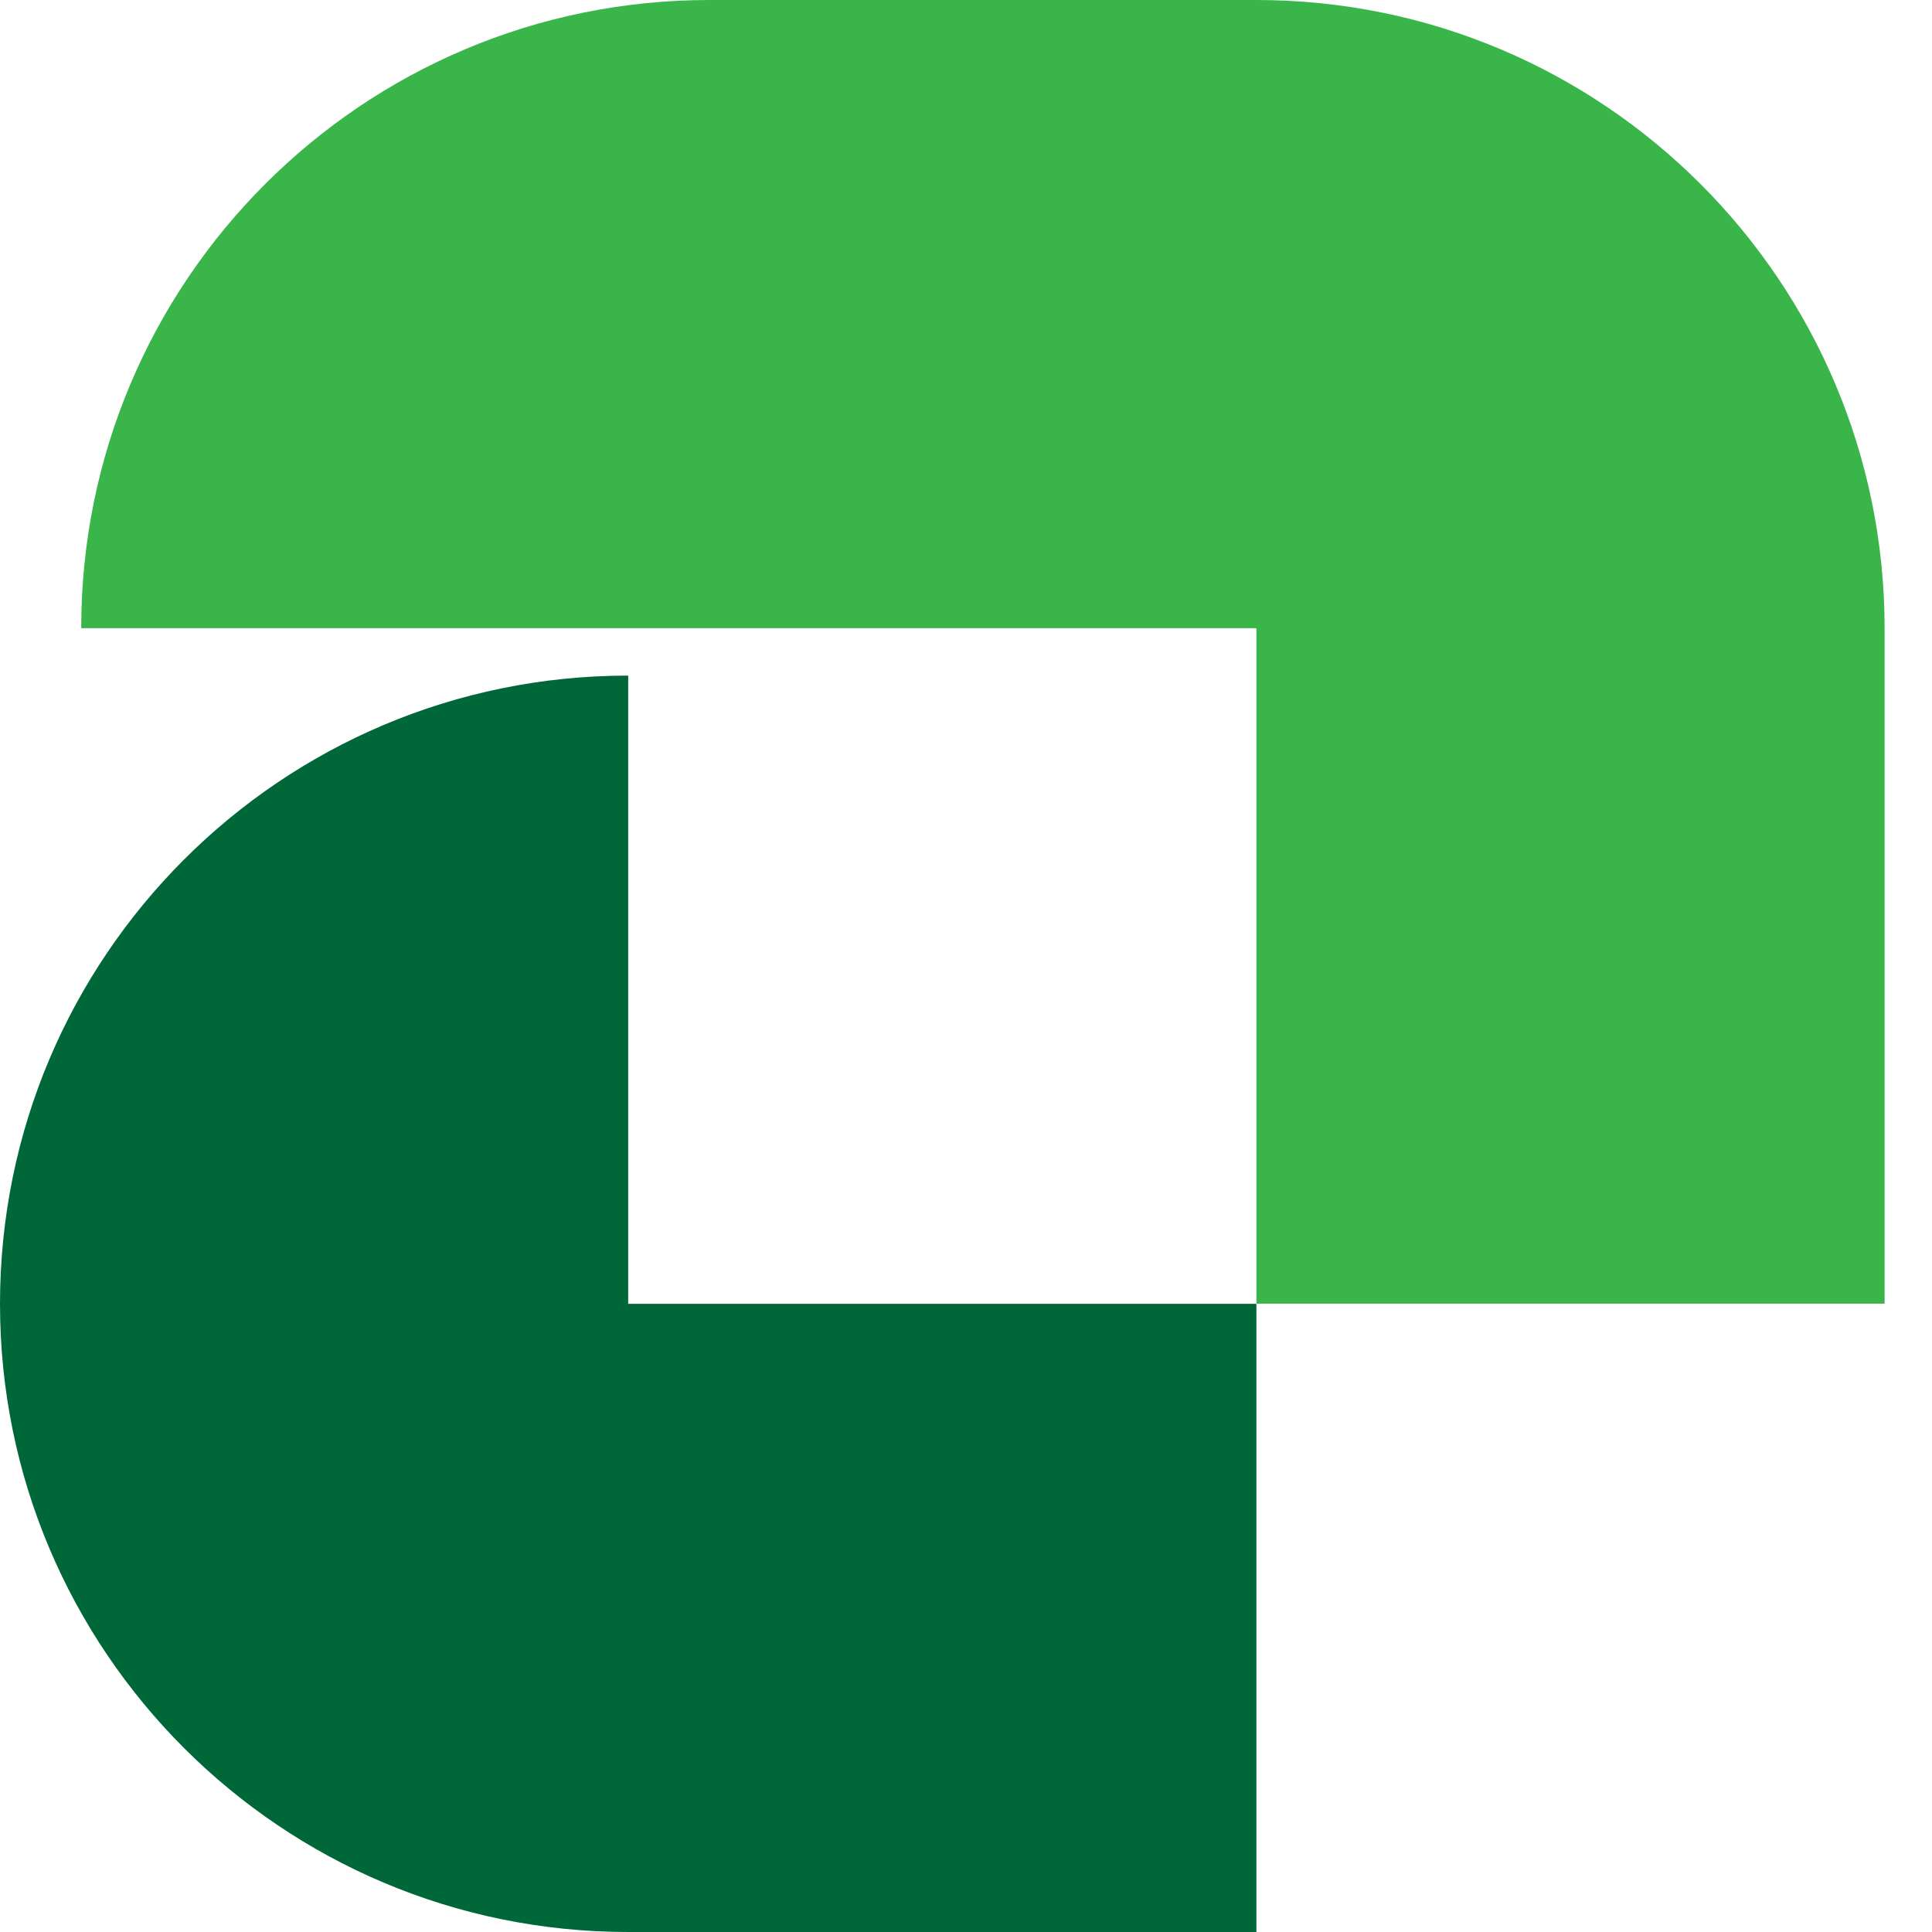
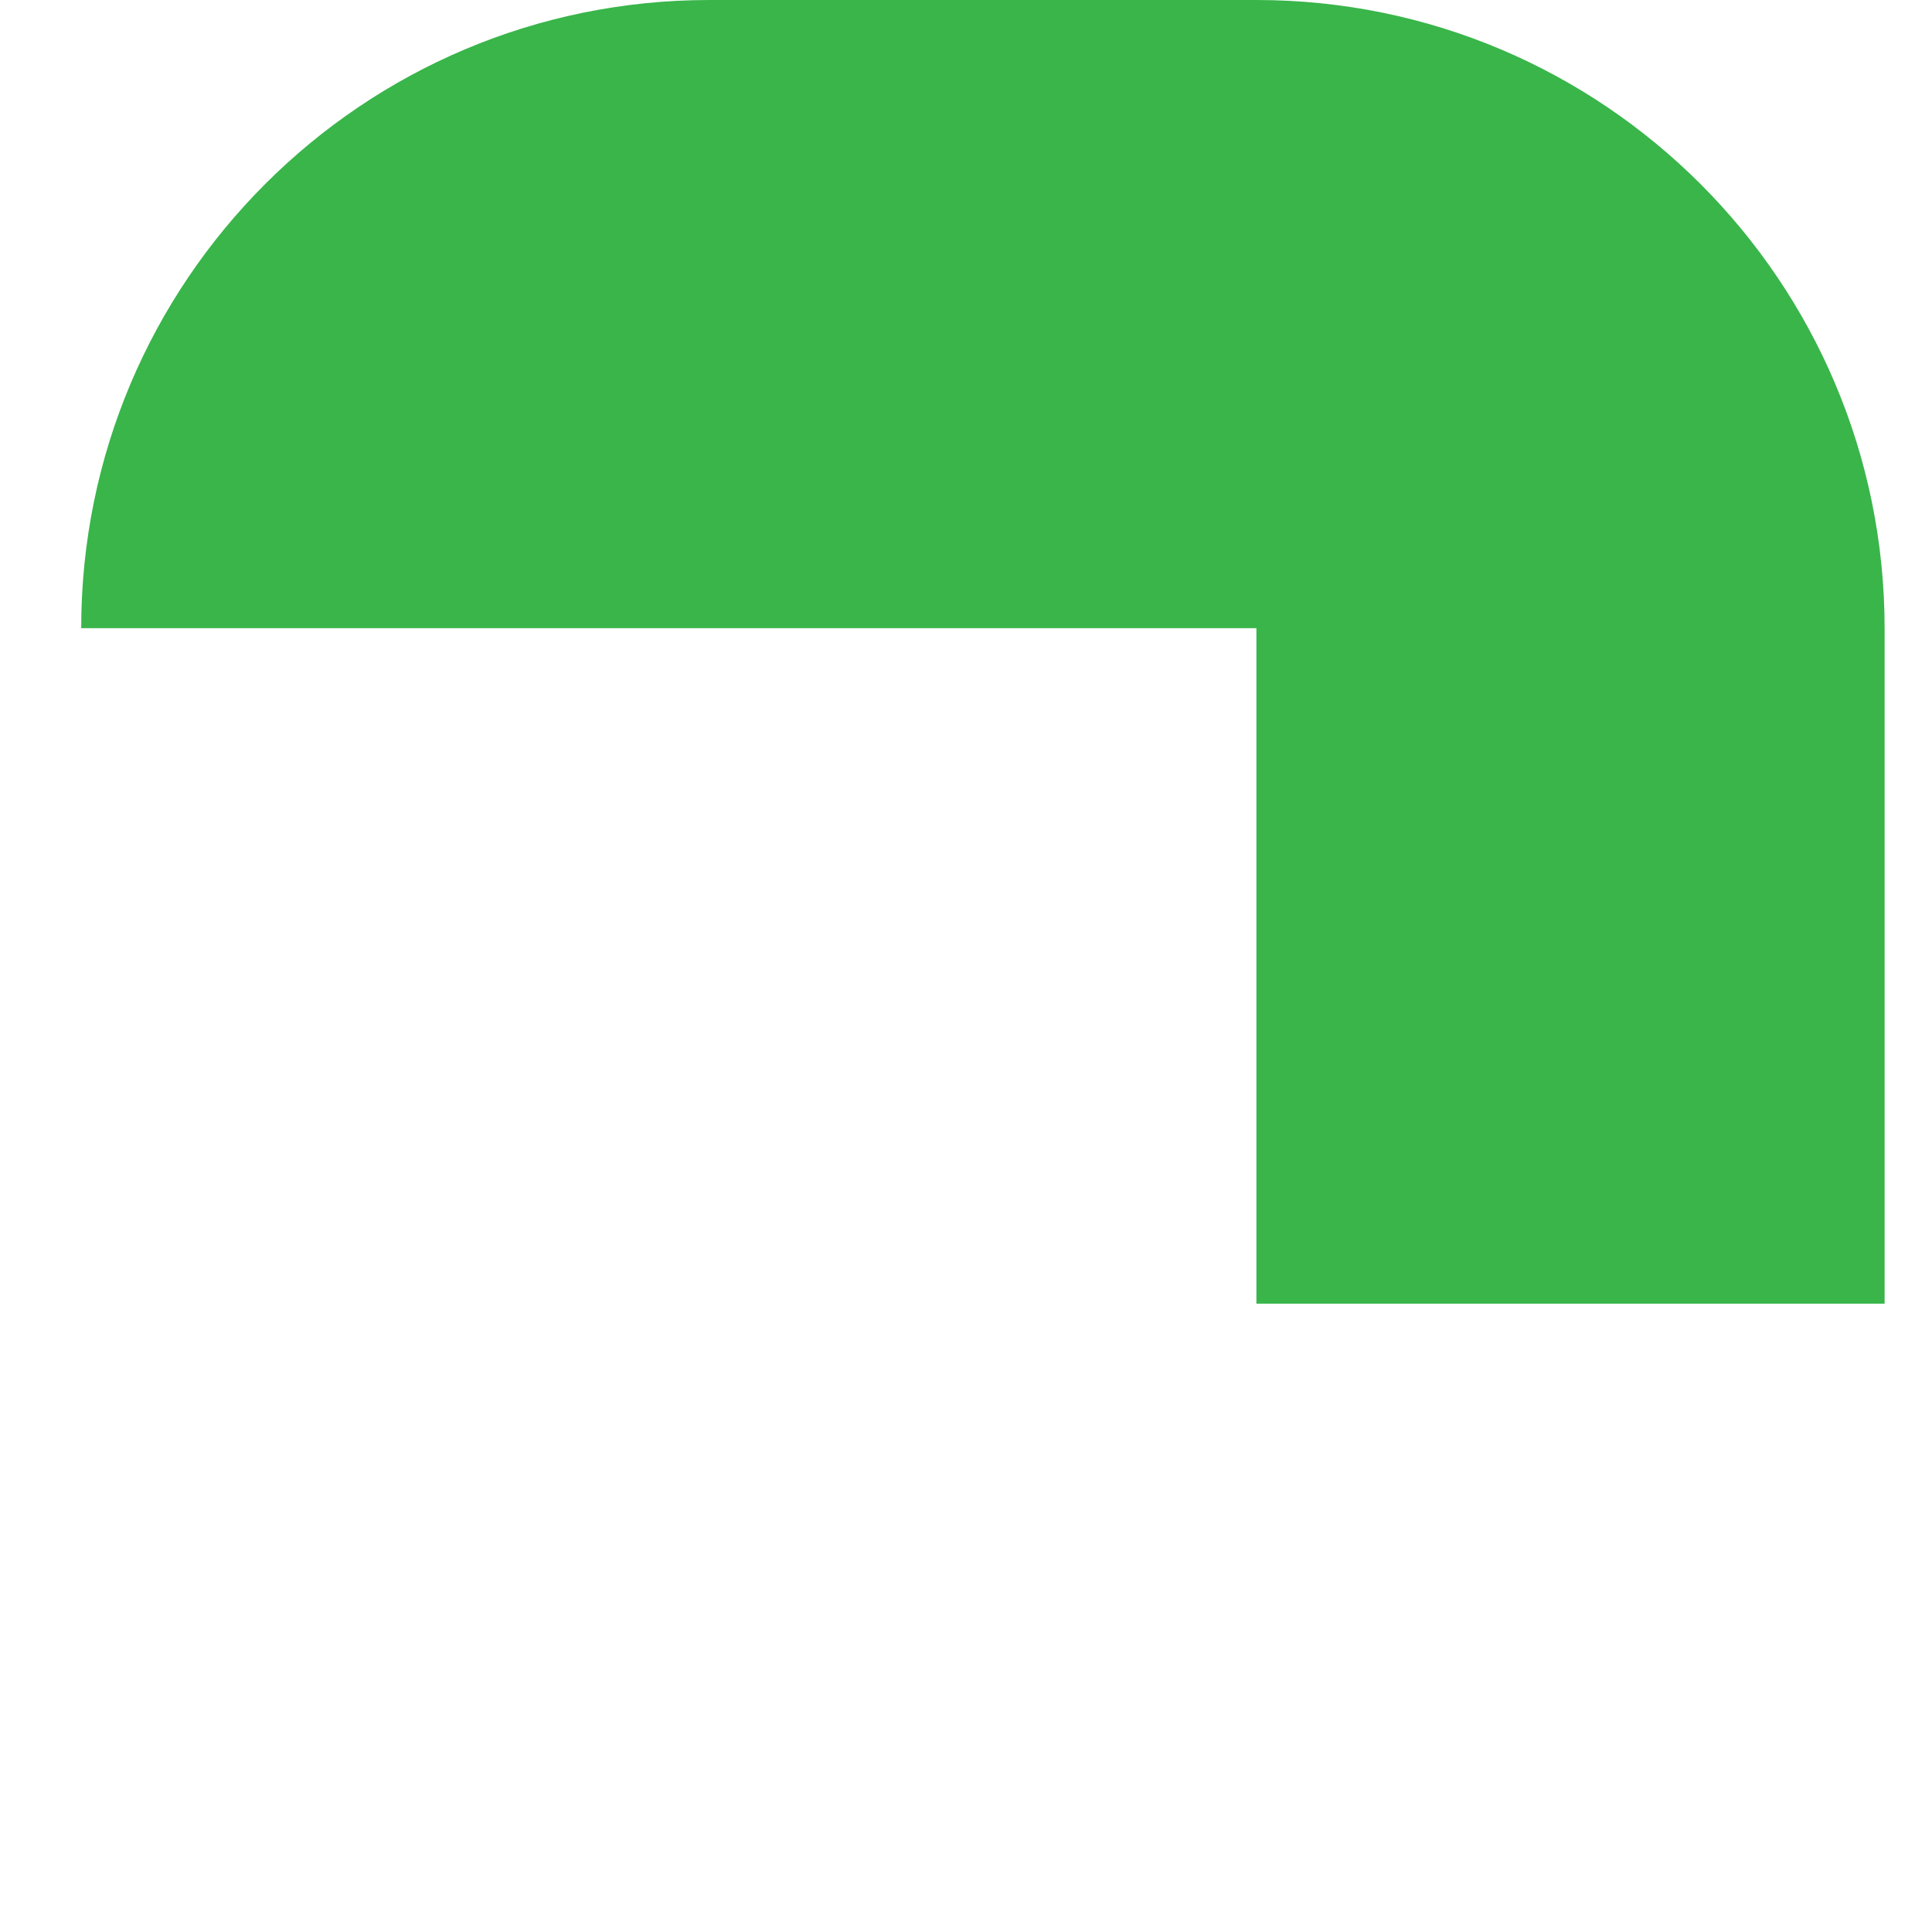
<svg xmlns="http://www.w3.org/2000/svg" width="32" height="32" viewBox="0 0 32 32" fill="none">
-   <path d="M10.405 11.19C4.658 11.19 0 15.848 0 21.595C0 27.342 4.658 32 10.405 32H20.81V21.595H10.405V11.19Z" fill="#006838" />
  <path d="M20.81 0H11.75C6.004 0 1.345 4.658 1.345 10.405H11.75H20.81V21.593H31.215V10.405C31.213 4.66 26.555 0 20.81 0Z" fill="#39B54A" />
</svg>